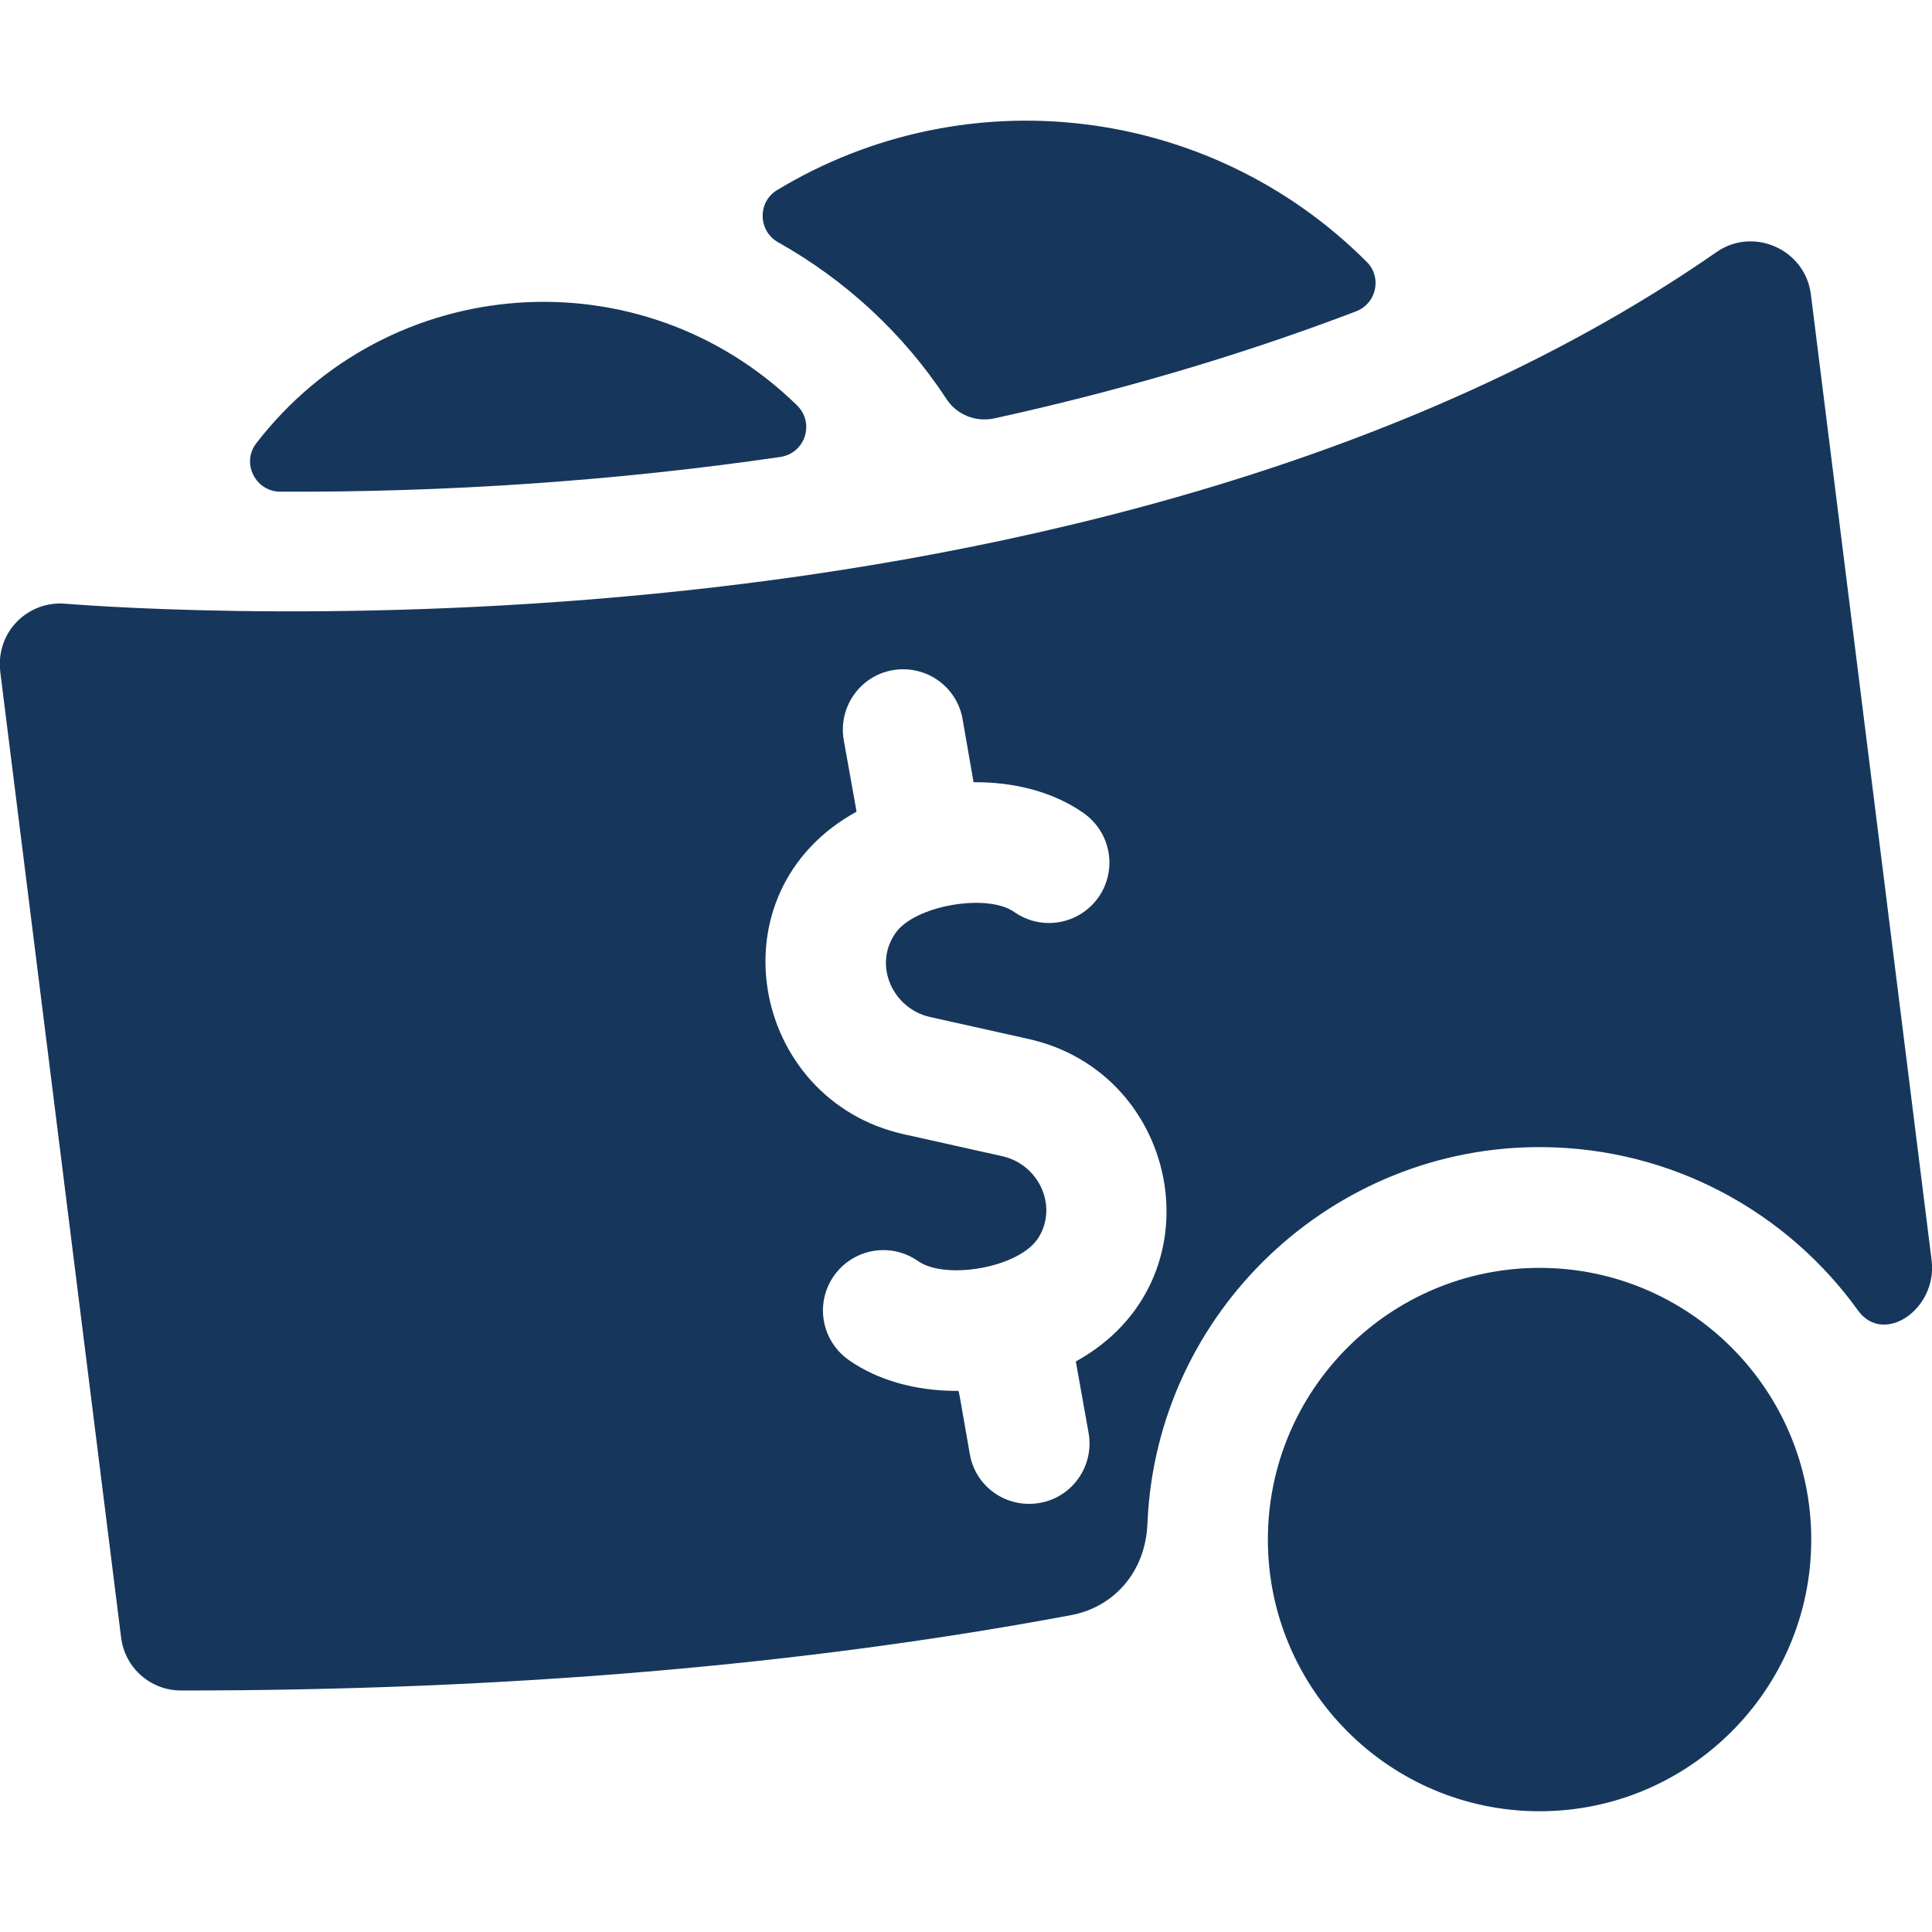
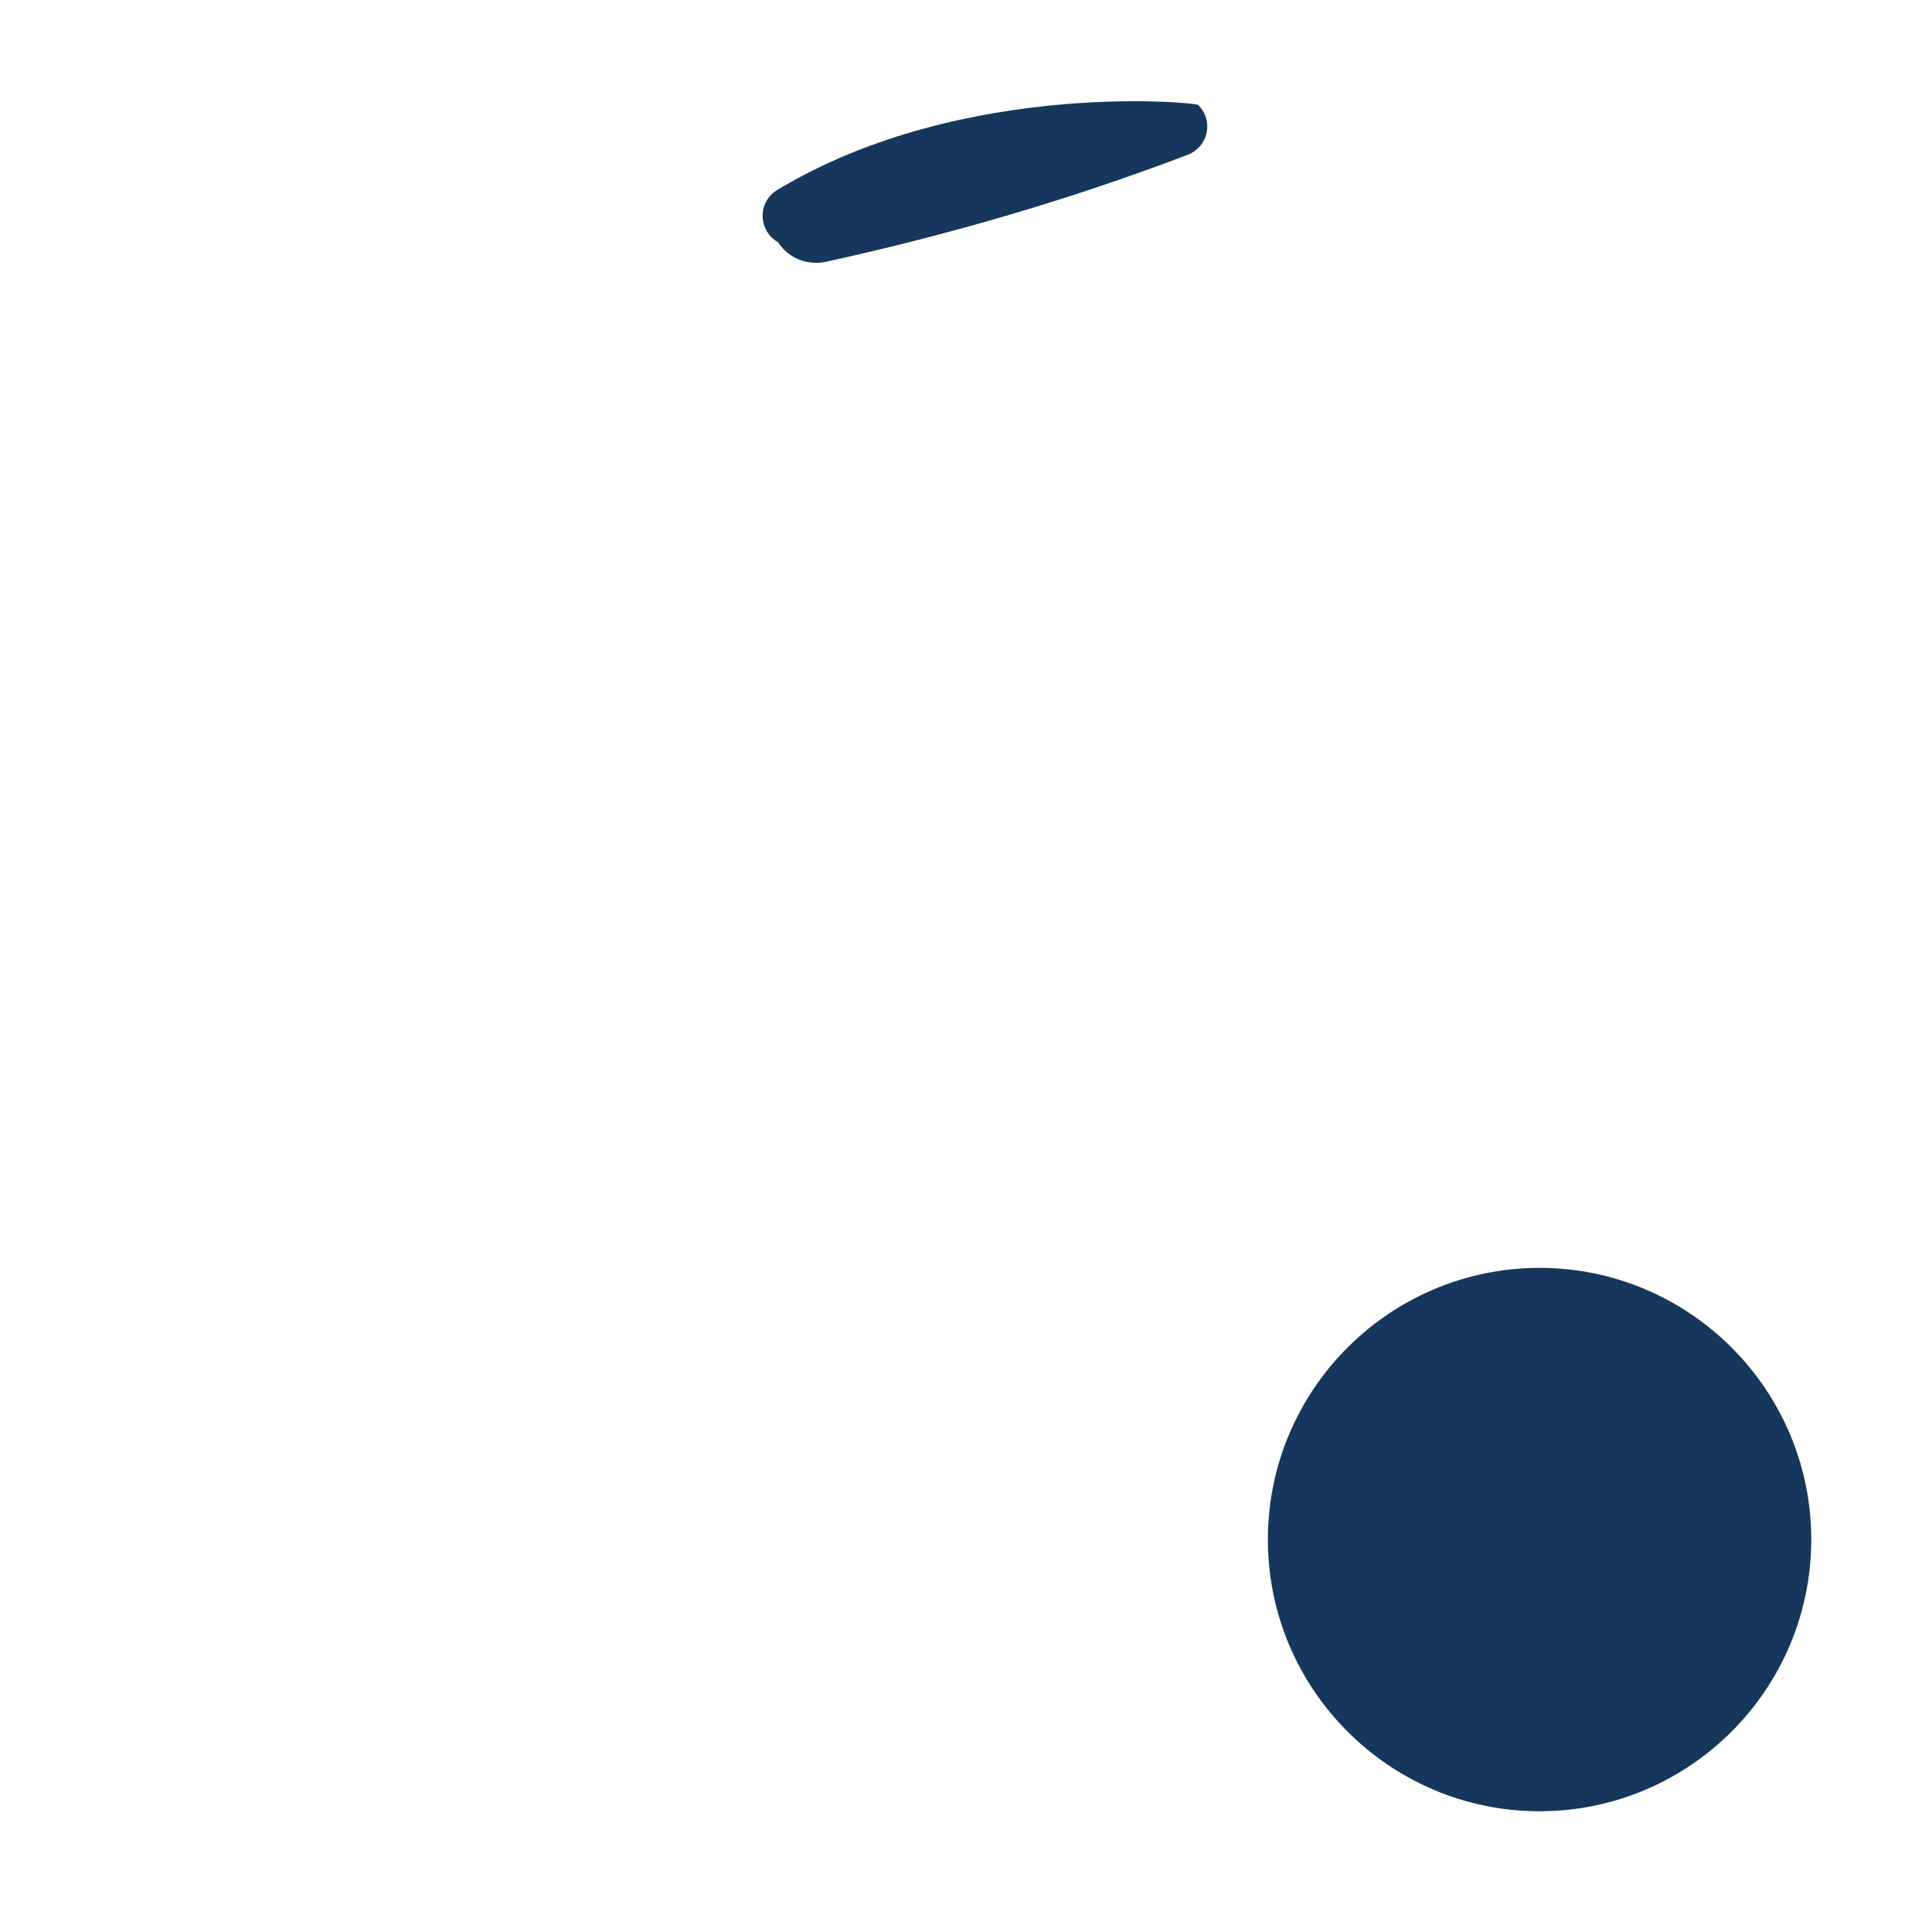
<svg xmlns="http://www.w3.org/2000/svg" version="1.1" id="Layer_1" x="0px" y="0px" viewBox="0 0 512 512" style="enable-background:new 0 0 512 512;" xml:space="preserve">
  <style type="text/css">
	.st0{fill:#16375B;}
</style>
-   <path class="st0" d="M511.9,334l-32-256c-1.5-11.9-15.2-18-25-11.2c-86.9,60.4-200.8,82.6-281.1,90.5c-87.8,8.7-155.7,2.7-156.4,2.7  c-9.8-0.9-18.7,7.3-17.3,18.3l32,255.7c1,8,7.8,14,15.9,14c86,0,165-6.7,236-20c10.5-2,19.6-10.7,20.1-24.5  c2.4-55.8,49-100,104.8-99.5c34.4,0.3,64.8,17.3,83.5,43.3C499.2,356.7,513.5,346.9,511.9,334L511.9,334z M285.1,360.8l3.4,19  c1.5,8.7-4.3,17-13,18.5c-8.7,1.5-17-4.2-18.5-13c-3.3-18.6-2.7-16.7-3.4-16.7c-11,0-21-2.8-28.7-8.2c-7.2-5.1-9-15-3.9-22.3  c5.1-7.2,15-9,22.3-3.9c7.2,5.1,26.9,1.8,31.9-6.2c5.2-8.3,0.2-19.4-9.6-21.6l-26-5.8c-40.7-9-51.4-64.2-12.6-85.5l-3.4-19  c-1.5-8.7,4.3-17,13-18.5c8.7-1.5,17,4.3,18.5,13l2.9,16.7c11.1-0.1,21.4,2.7,29.2,8.2c7.2,5.1,9,15,3.9,22.3  c-5.1,7.2-15,9-22.3,3.9c-7.2-5.1-26.5-1.7-31.5,5.6c-6,8.6-0.6,20,9.1,22.2l26,5.8C313.3,284.3,323.6,339.6,285.1,360.8  L285.1,360.8z" />
  <path class="st0" d="M408,480c-39.7,0-72-32.3-72-72s32.3-72,72-72s72,32.3,72,72S447.7,480,408,480z" />
-   <path class="st0" d="M205.9,50.4c-5.2,3.2-5,10.8,0.3,13.8c18,10.1,33.3,24.3,44.6,41.5c2.7,4.2,7.7,6.2,12.6,5.2  c31-6.8,63.5-16,96-28.4c5.4-2.1,6.9-9,2.8-13.1C320.2,27.4,255.6,20.3,205.9,50.4L205.9,50.4z" />
-   <path class="st0" d="M67.9,117.5c-4,5.2-0.2,12.8,6.4,12.8c43.5,0.2,88.7-2.8,132.5-9.2c6.6-1,9.2-9,4.4-13.7  C169.8,67,102.9,72,67.9,117.5L67.9,117.5z" />
+   <path class="st0" d="M205.9,50.4c-5.2,3.2-5,10.8,0.3,13.8c2.7,4.2,7.7,6.2,12.6,5.2  c31-6.8,63.5-16,96-28.4c5.4-2.1,6.9-9,2.8-13.1C320.2,27.4,255.6,20.3,205.9,50.4L205.9,50.4z" />
</svg>